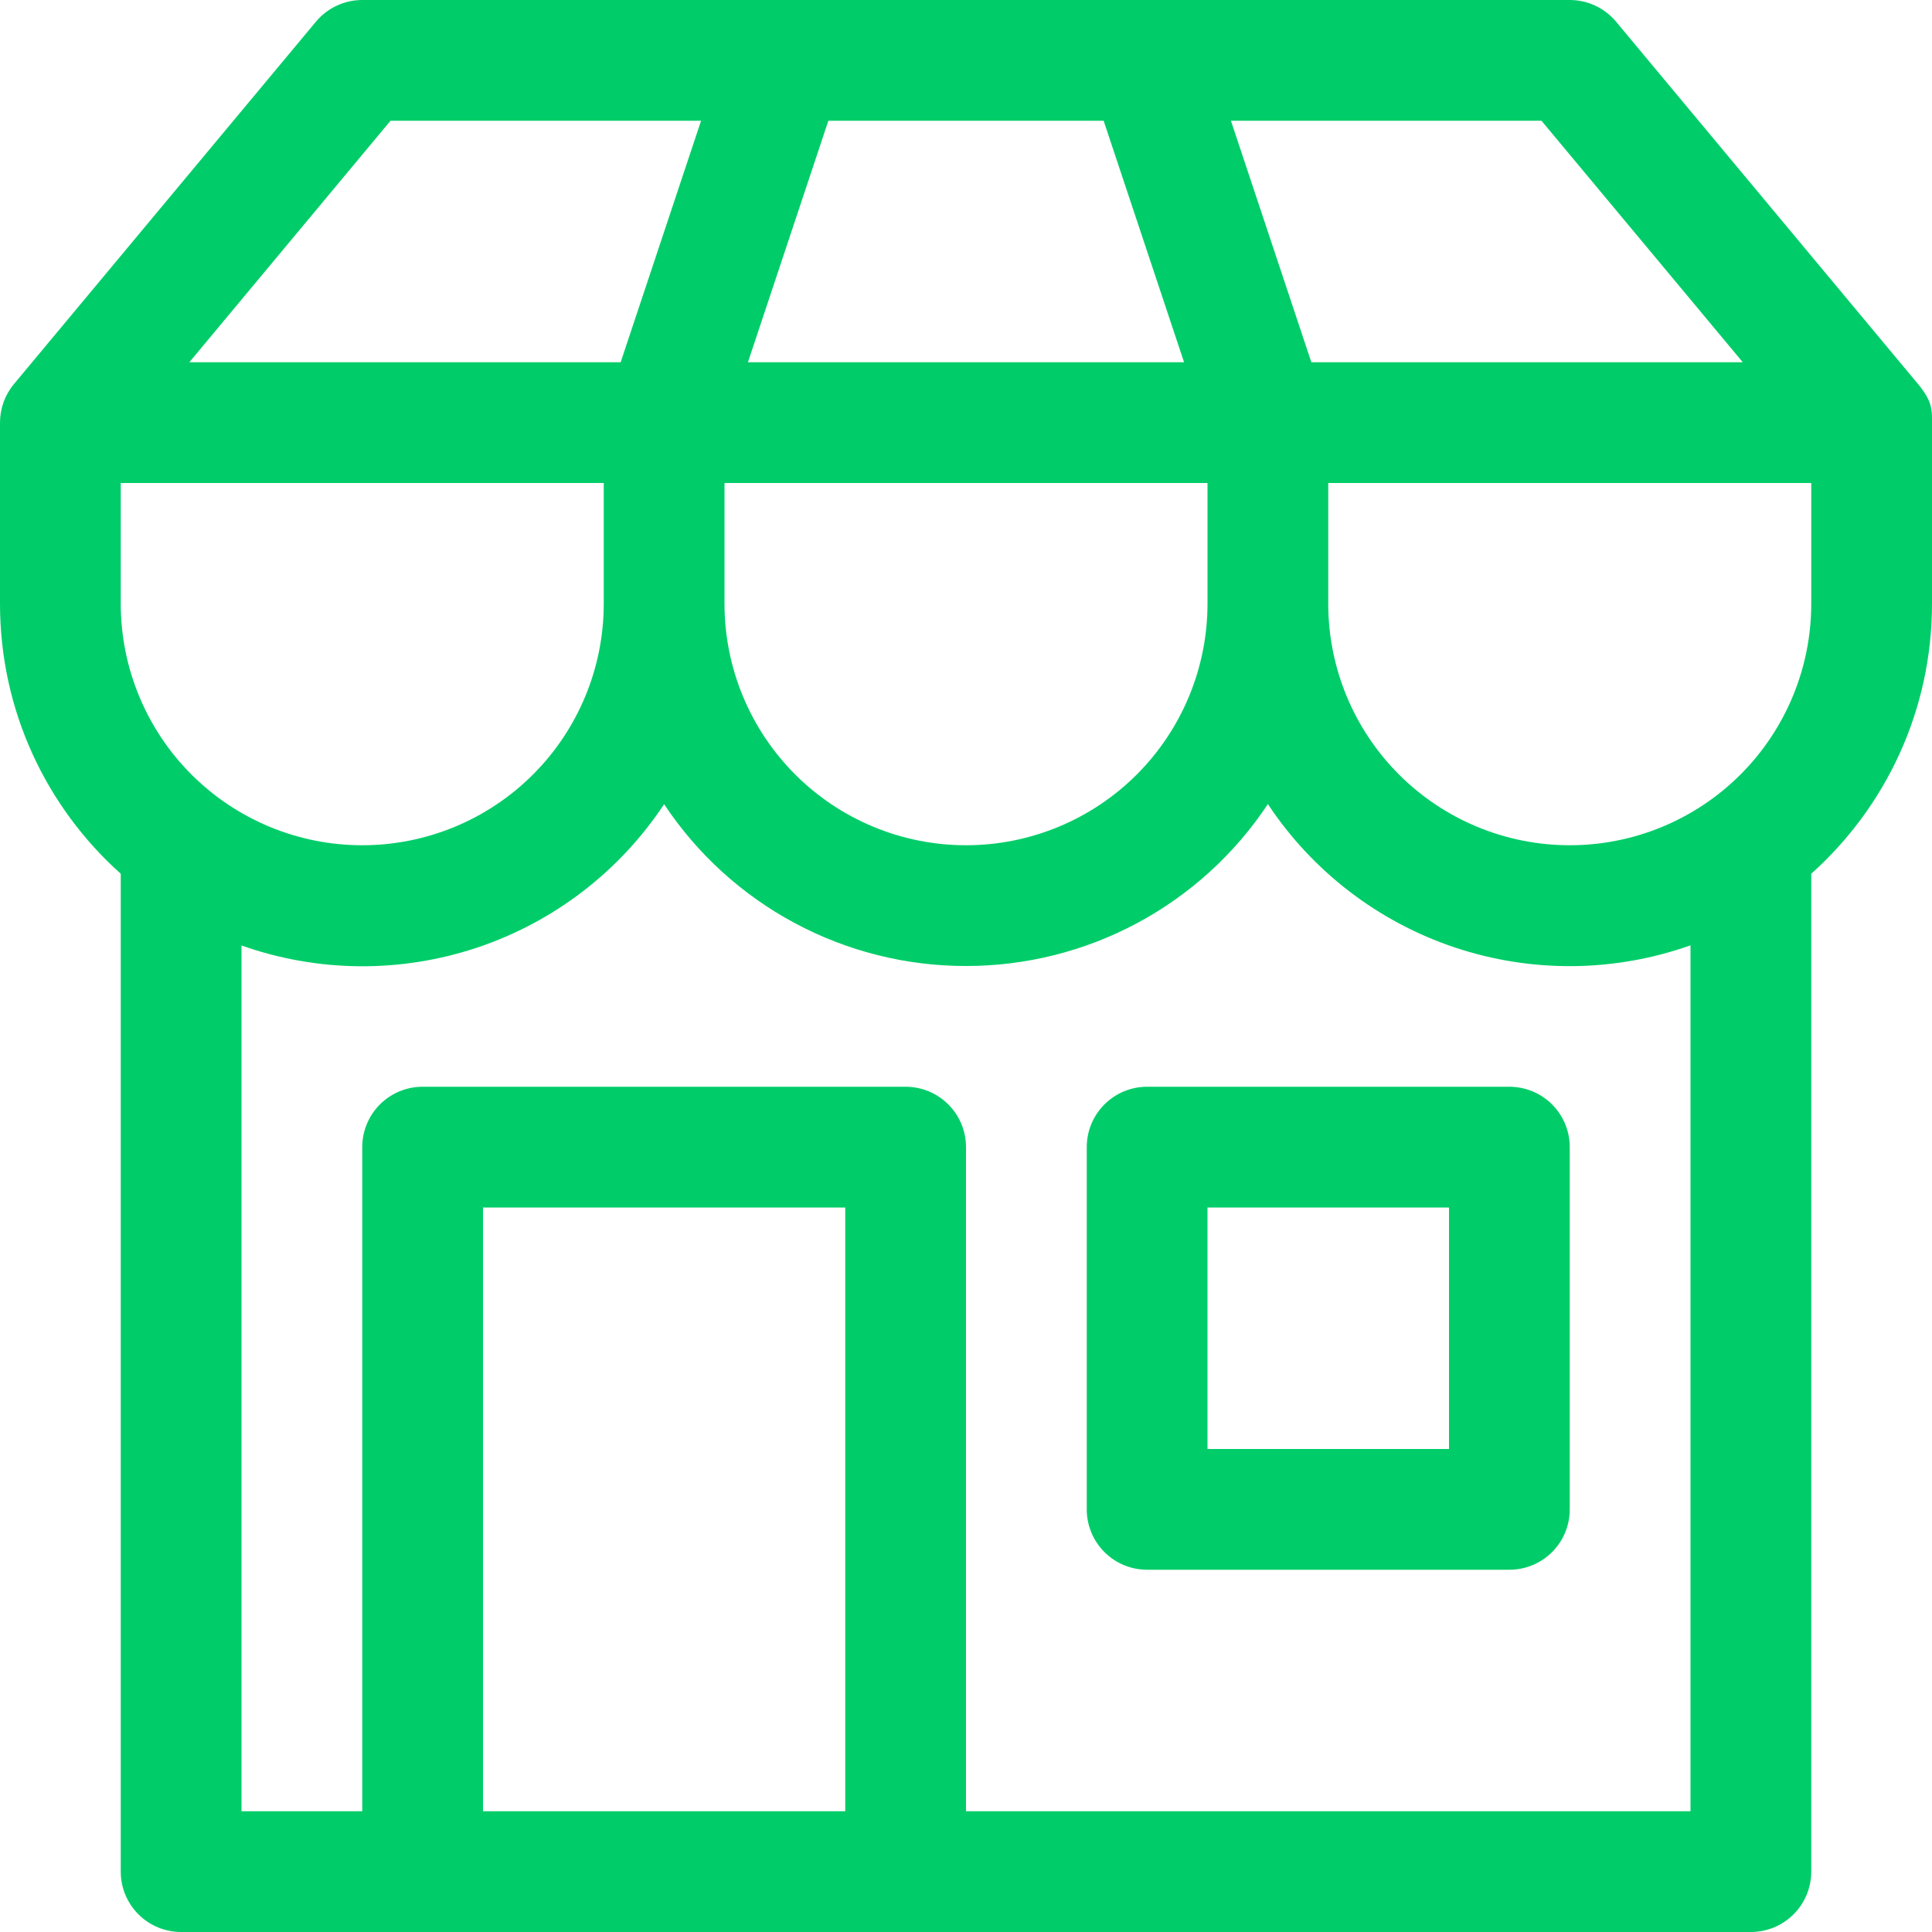
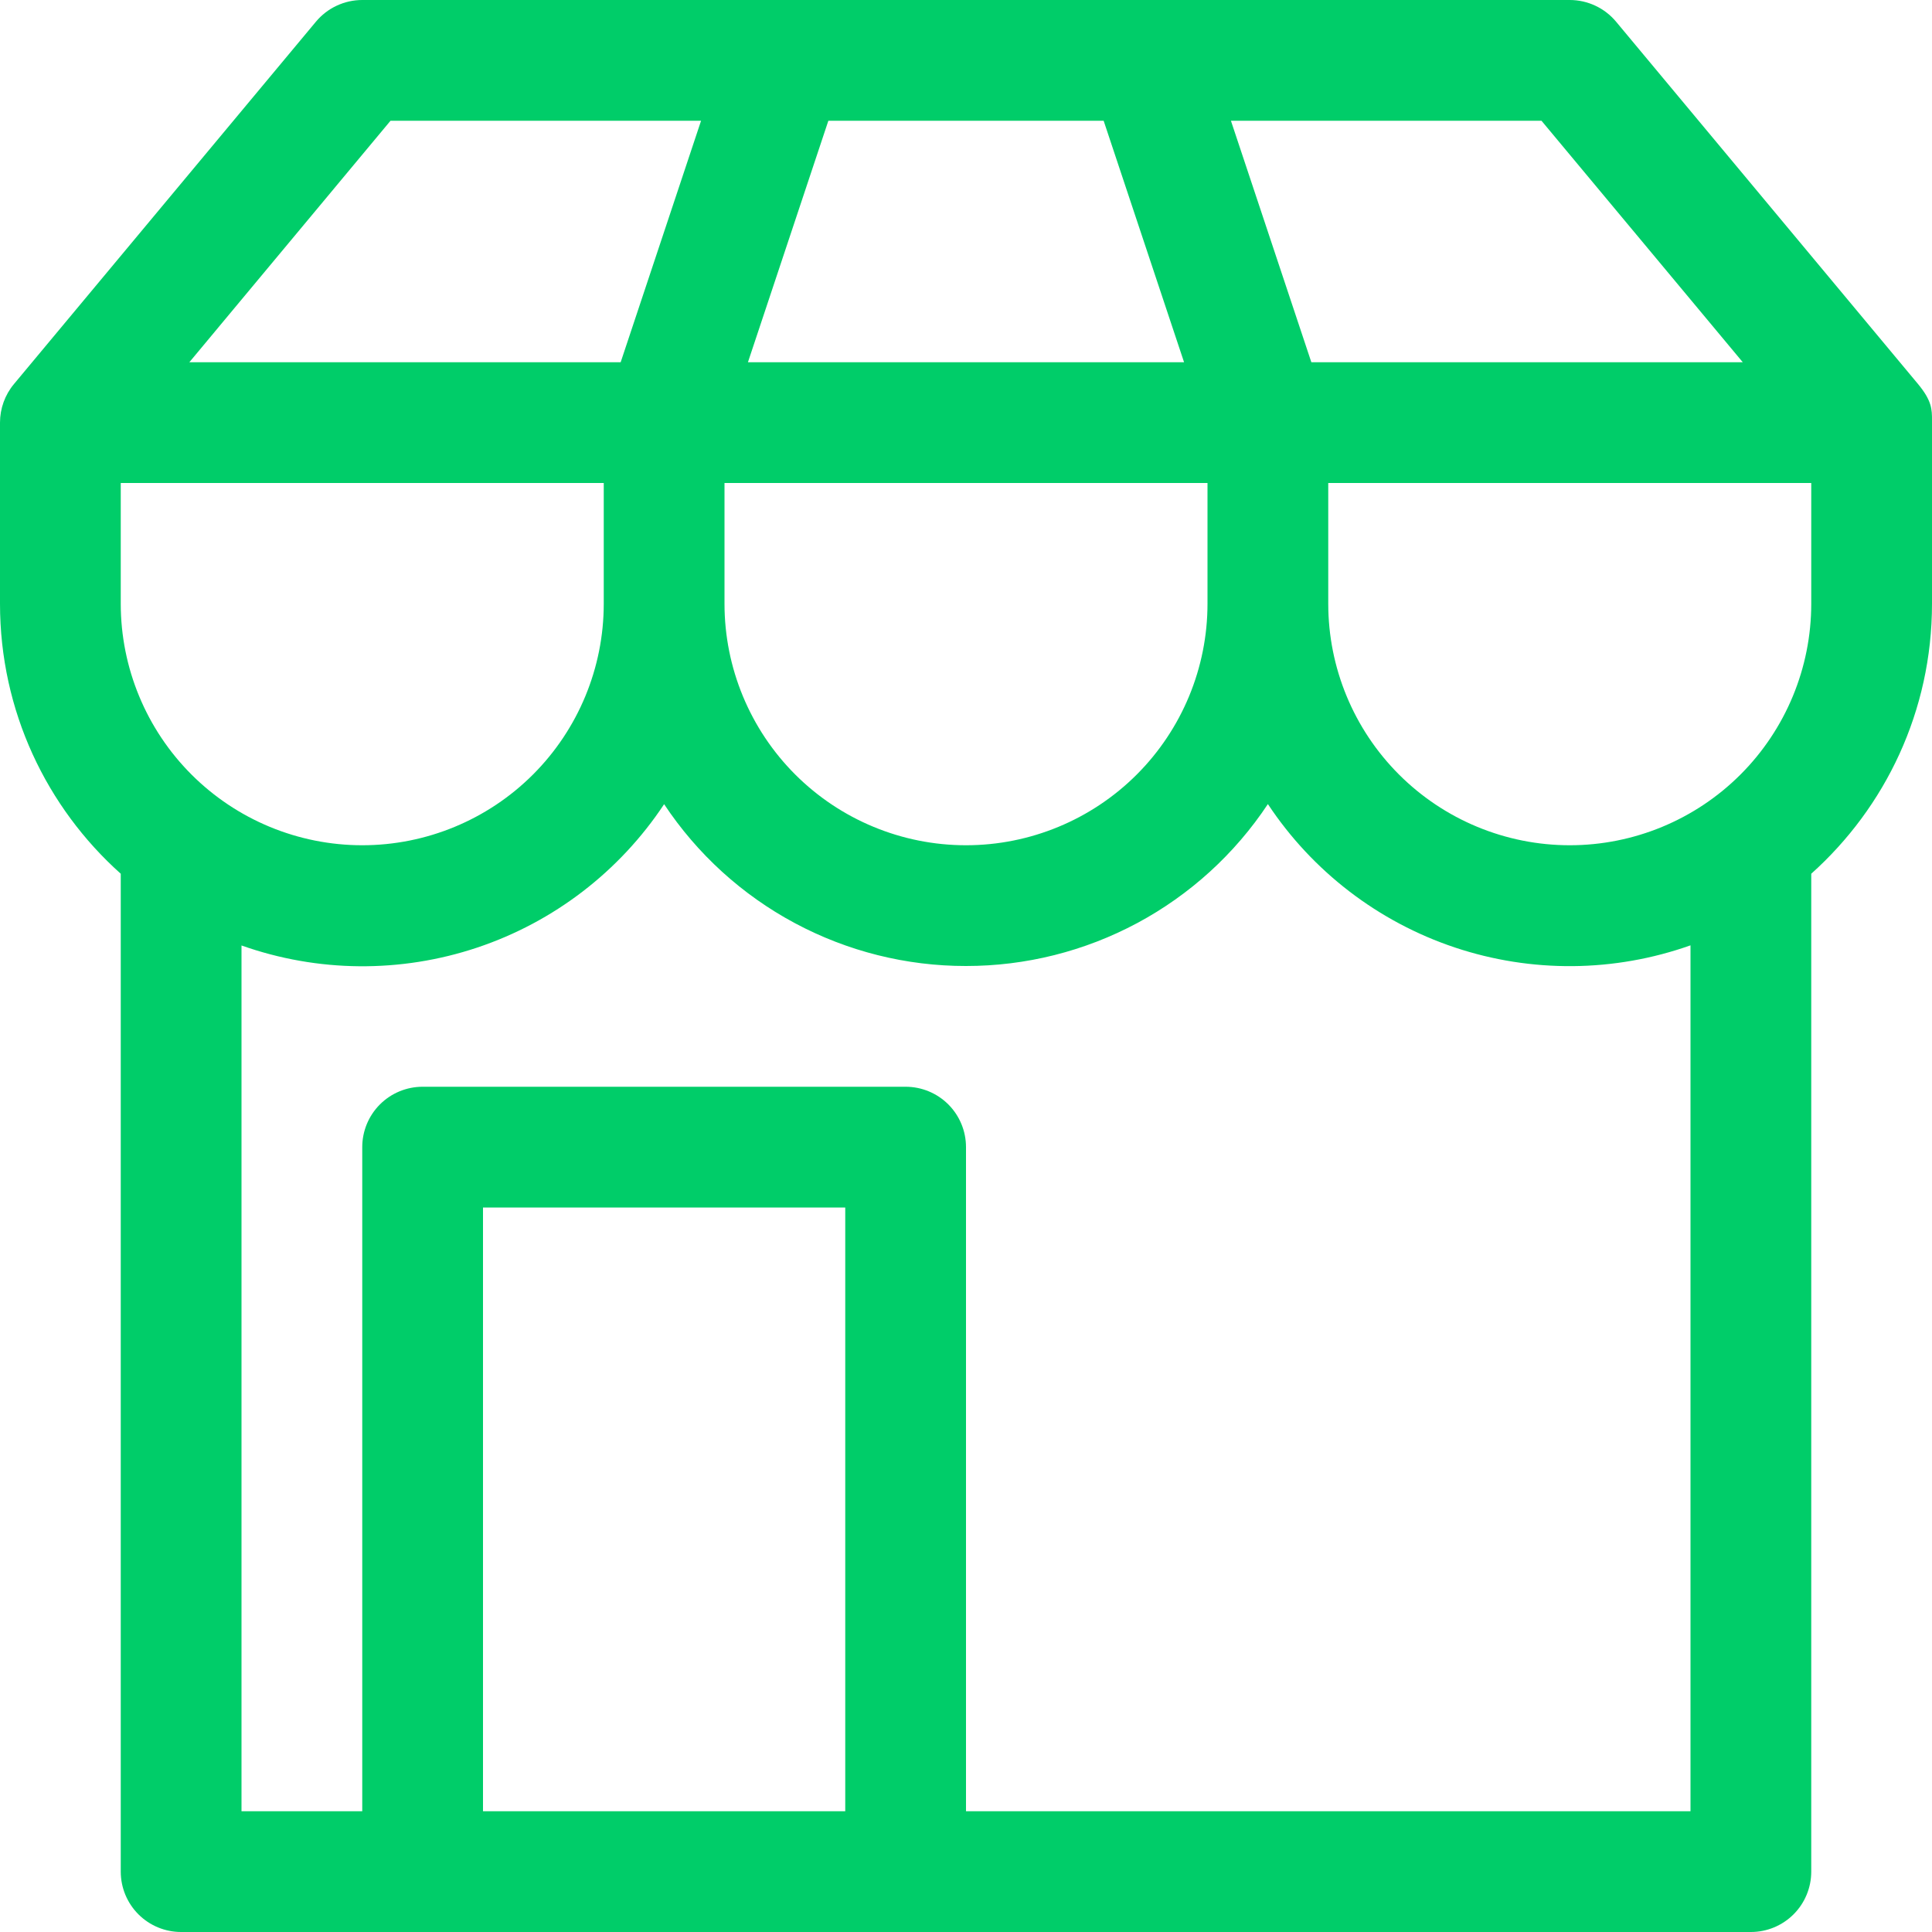
<svg xmlns="http://www.w3.org/2000/svg" width="94" height="94" viewBox="0 0 94 94" fill="none">
-   <path d="M52.875 55.812V73.438C52.875 74.217 53.184 74.964 53.735 75.515C54.286 76.066 55.033 76.375 55.812 76.375H73.438C74.217 76.375 74.964 76.066 75.515 75.515C76.066 74.964 76.375 74.217 76.375 73.438V55.812C76.375 55.033 76.066 54.286 75.515 53.735C74.964 53.184 74.217 52.875 73.438 52.875H55.812C55.033 52.875 54.286 53.184 53.735 53.735C53.184 54.286 52.875 55.033 52.875 55.812ZM58.75 70.5V58.75H70.5V70.5H58.75Z" fill="#00CD69" />
  <path d="M17.625 0C17.194 0 16.769 0.095 16.379 0.278C15.989 0.46 15.645 0.727 15.369 1.058L0.681 18.683C0.241 19.21 0 19.875 0 20.562V29.375C0 34.592 2.268 39.286 5.875 42.511V91.062C5.875 91.842 6.184 92.589 6.735 93.14C7.286 93.691 8.033 94 8.812 94H85.188C85.967 94 86.714 93.691 87.265 93.14C87.816 92.589 88.125 91.842 88.125 91.062V42.511C91.732 39.28 94 34.592 94 29.375V20.562V20.457C94 19.928 94 19.505 93.319 18.683L78.631 1.058C78.355 0.727 78.01 0.46 77.621 0.278C77.231 0.095 76.806 0 76.375 0H17.625ZM17.625 41.125C14.509 41.125 11.52 39.887 9.316 37.684C7.113 35.48 5.875 32.491 5.875 29.375V23.5H29.375V29.375C29.375 32.491 28.137 35.48 25.933 37.684C23.73 39.887 20.741 41.125 17.625 41.125ZM47 41.125C43.884 41.125 40.895 39.887 38.691 37.684C36.488 35.48 35.25 32.491 35.25 29.375V23.5H58.75V29.375C58.75 32.491 57.512 35.48 55.309 37.684C53.105 39.887 50.116 41.125 47 41.125ZM76.375 41.125C73.259 41.125 70.27 39.887 68.067 37.684C65.863 35.48 64.625 32.491 64.625 29.375V23.5H88.125V29.375C88.125 32.491 86.887 35.48 84.683 37.684C82.48 39.887 79.491 41.125 76.375 41.125ZM17.625 88.125H11.75V46.001C15.453 47.314 19.489 47.35 23.215 46.105C26.941 44.859 30.143 42.403 32.312 39.127C33.92 41.55 36.103 43.538 38.666 44.911C41.229 46.285 44.092 47.003 47 47C49.908 47.002 52.772 46.283 55.335 44.909C57.898 43.534 60.081 41.546 61.688 39.122C63.857 42.397 67.059 44.853 70.785 46.099C74.511 47.344 78.547 47.308 82.25 45.995V88.125H47V55.812C47 55.033 46.691 54.286 46.14 53.735C45.589 53.184 44.842 52.875 44.062 52.875H20.562C19.783 52.875 19.036 53.184 18.485 53.735C17.934 54.286 17.625 55.033 17.625 55.812V88.125ZM30.198 17.625H9.212L19 5.875H34.11L30.198 17.625ZM57.61 17.625H36.39L40.303 5.875H53.697L57.61 17.625ZM63.803 17.625L59.89 5.875H75L84.794 17.625H63.803ZM23.5 88.125V58.75H41.125V88.125H23.5Z" fill="#00CD69" />
</svg>